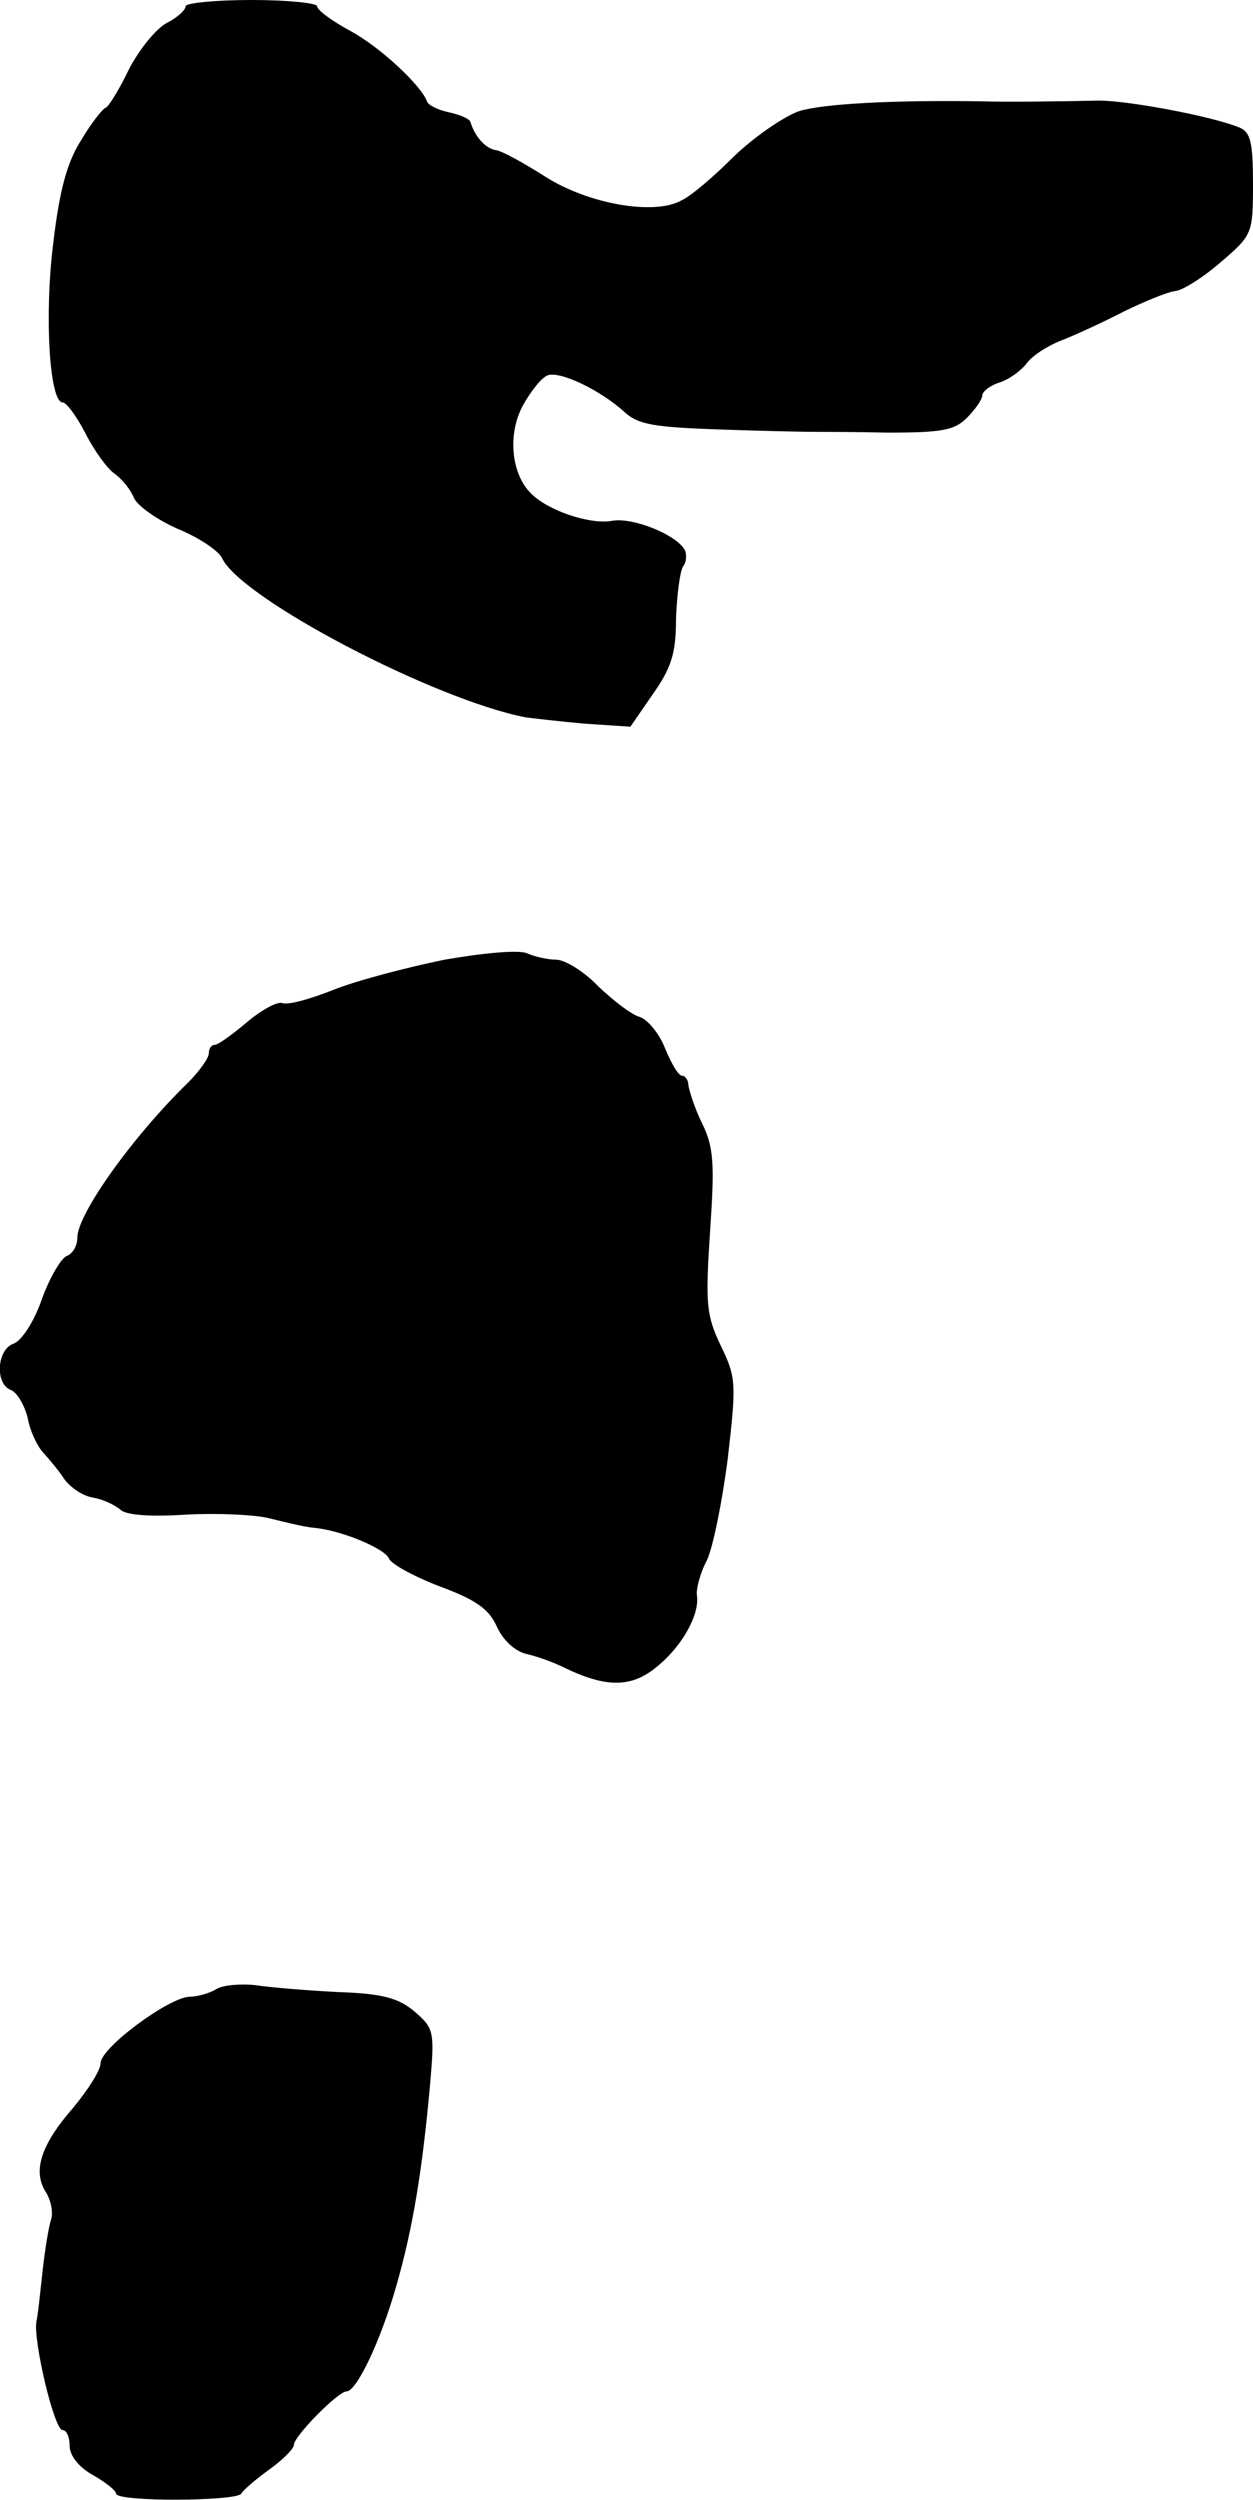
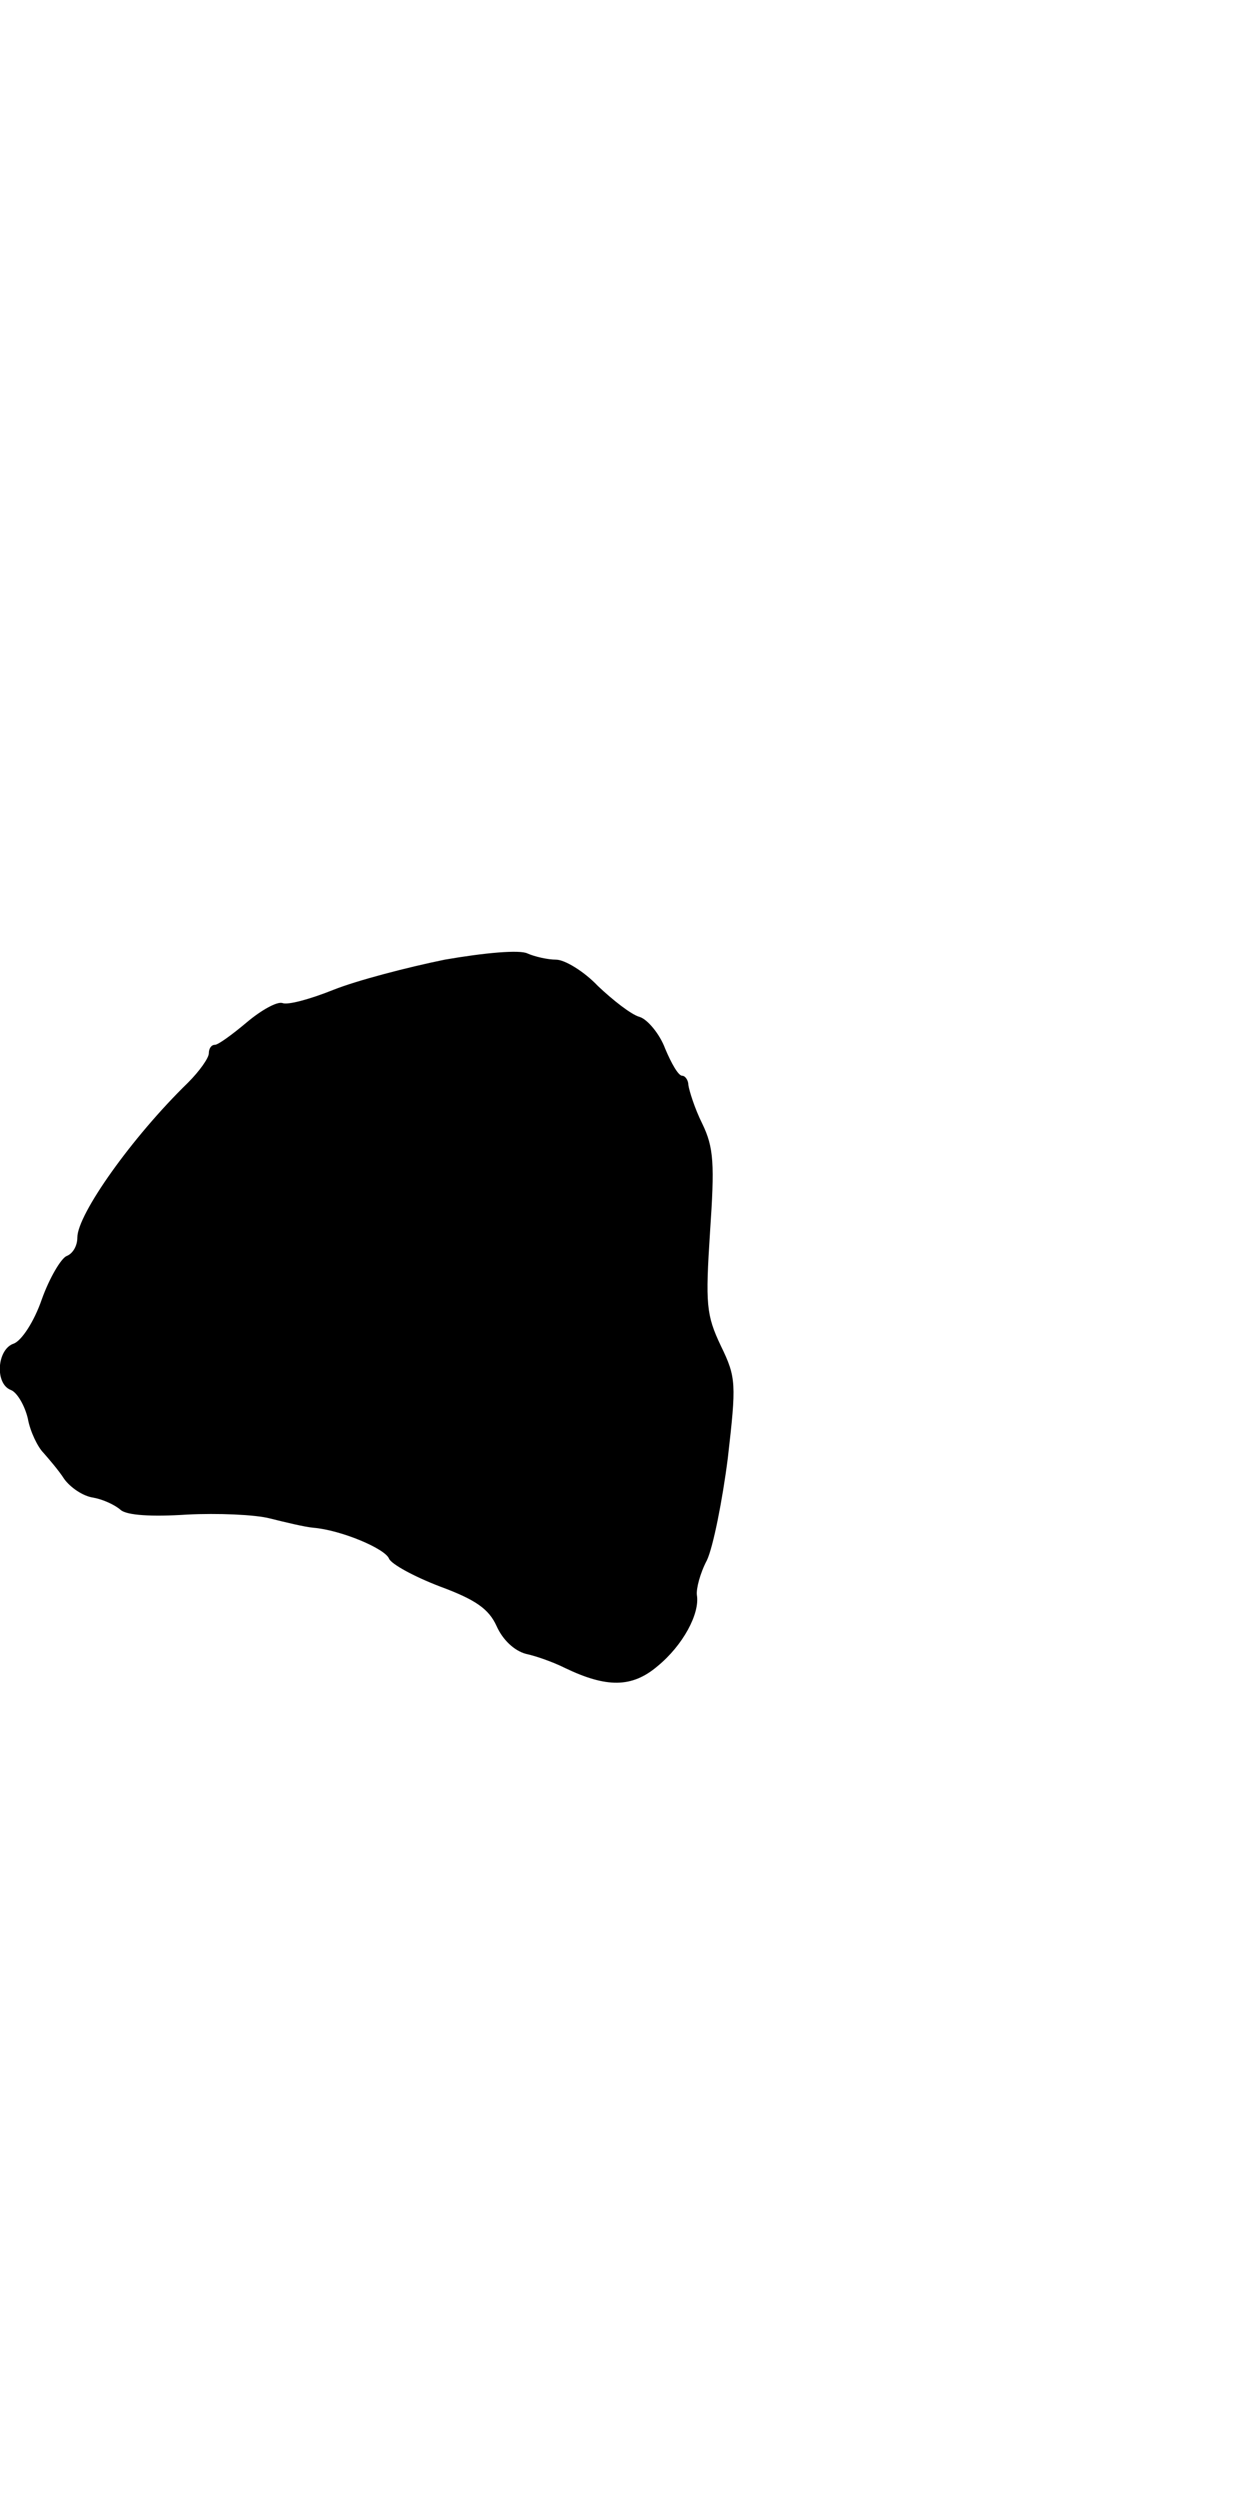
<svg xmlns="http://www.w3.org/2000/svg" version="1.0" width="162pt" height="323pt" viewBox="0 0 162 323" preserveAspectRatio="xMidYMid meet">
  <g transform="translate(0,323) scale(0.1,-0.1)" fill="#000000" stroke="none">
-     <path d="M240 3222 c0 -5 -11 -15 -25 -22 -14 -8 -35 -34 -48 -59 -12 -25 -26 -48 -30 -50 -4 -1 -19 -20 -32 -42 -18 -28 -28 -64 -36 -132 -12 -94 -5 -207 12 -207 5 0 18 -18 29 -39 11 -22 28 -46 38 -53 10 -7 21 -21 25 -31 4 -10 29 -28 56 -40 27 -11 53 -28 58 -38 24 -52 274 -183 393 -206 8 -1 42 -5 75 -8 l60 -4 29 42 c24 34 30 53 30 97 1 30 5 61 9 68 5 6 5 17 2 22 -12 20 -68 42 -94 37 -28 -5 -83 13 -105 36 -25 25 -30 76 -10 113 10 18 24 36 32 39 16 6 68 -19 99 -47 18 -17 39 -20 125 -23 56 -2 110 -3 118 -3 8 0 52 0 98 -1 70 0 86 3 102 19 11 11 20 24 20 29 0 5 10 13 23 17 12 4 27 15 34 24 7 10 27 23 45 30 18 7 55 24 82 38 27 13 56 25 66 26 9 1 35 17 58 37 41 35 42 37 42 101 0 53 -3 67 -17 73 -36 15 -149 36 -185 35 -42 -1 -118 -2 -145 -1 -116 2 -211 -3 -241 -13 -21 -8 -58 -34 -83 -58 -25 -25 -55 -51 -68 -57 -36 -20 -123 -4 -178 32 -27 17 -54 32 -62 33 -13 2 -27 17 -33 37 -2 4 -14 9 -28 12 -14 3 -26 9 -28 14 -7 20 -60 70 -99 91 -24 13 -43 27 -43 32 0 4 -38 8 -85 8 -47 0 -85 -4 -85 -8z" />
    <path d="M575 1990 c-49 -10 -114 -27 -144 -39 -30 -12 -59 -20 -66 -17 -7 2 -27 -9 -46 -25 -19 -16 -37 -29 -41 -29 -5 0 -8 -5 -8 -11 0 -6 -12 -23 -27 -38 -72 -70 -143 -170 -143 -200 0 -11 -6 -21 -14 -24 -7 -3 -22 -28 -32 -56 -10 -29 -26 -53 -36 -57 -22 -7 -25 -52 -4 -60 8 -3 18 -20 22 -37 3 -17 13 -37 20 -44 7 -8 20 -23 27 -34 8 -11 24 -22 37 -24 12 -2 28 -9 36 -16 8 -7 40 -9 86 -6 39 2 88 0 107 -5 20 -5 45 -11 56 -12 36 -3 93 -27 98 -40 3 -7 32 -23 66 -36 46 -17 63 -29 73 -51 8 -18 23 -32 38 -36 14 -3 36 -11 50 -18 54 -26 87 -26 120 2 33 27 55 68 51 92 -1 8 4 28 13 45 8 17 20 77 27 132 11 96 11 104 -9 145 -19 40 -20 54 -14 147 6 88 5 109 -10 140 -10 20 -17 43 -18 50 0 6 -4 12 -8 12 -5 0 -14 16 -22 35 -7 19 -23 38 -33 41 -11 3 -35 22 -54 40 -18 19 -43 34 -54 34 -11 0 -28 4 -37 8 -10 5 -55 1 -107 -8z" />
-     <path d="M280 660 c-8 -5 -24 -10 -35 -10 -27 -1 -115 -66 -115 -86 0 -9 -16 -34 -35 -57 -42 -48 -53 -82 -36 -109 7 -11 10 -27 7 -36 -3 -9 -8 -39 -11 -67 -3 -27 -6 -57 -8 -65 -4 -25 23 -140 34 -140 5 0 9 -9 9 -20 0 -13 12 -28 30 -38 16 -9 30 -20 30 -24 0 -11 157 -10 162 0 2 4 18 18 36 31 17 12 32 27 32 32 0 11 57 69 68 69 13 0 44 65 64 135 22 76 34 151 44 261 6 69 5 73 -19 94 -21 18 -41 24 -99 26 -40 2 -89 6 -108 9 -19 2 -42 0 -50 -5z" />
  </g>
</svg>